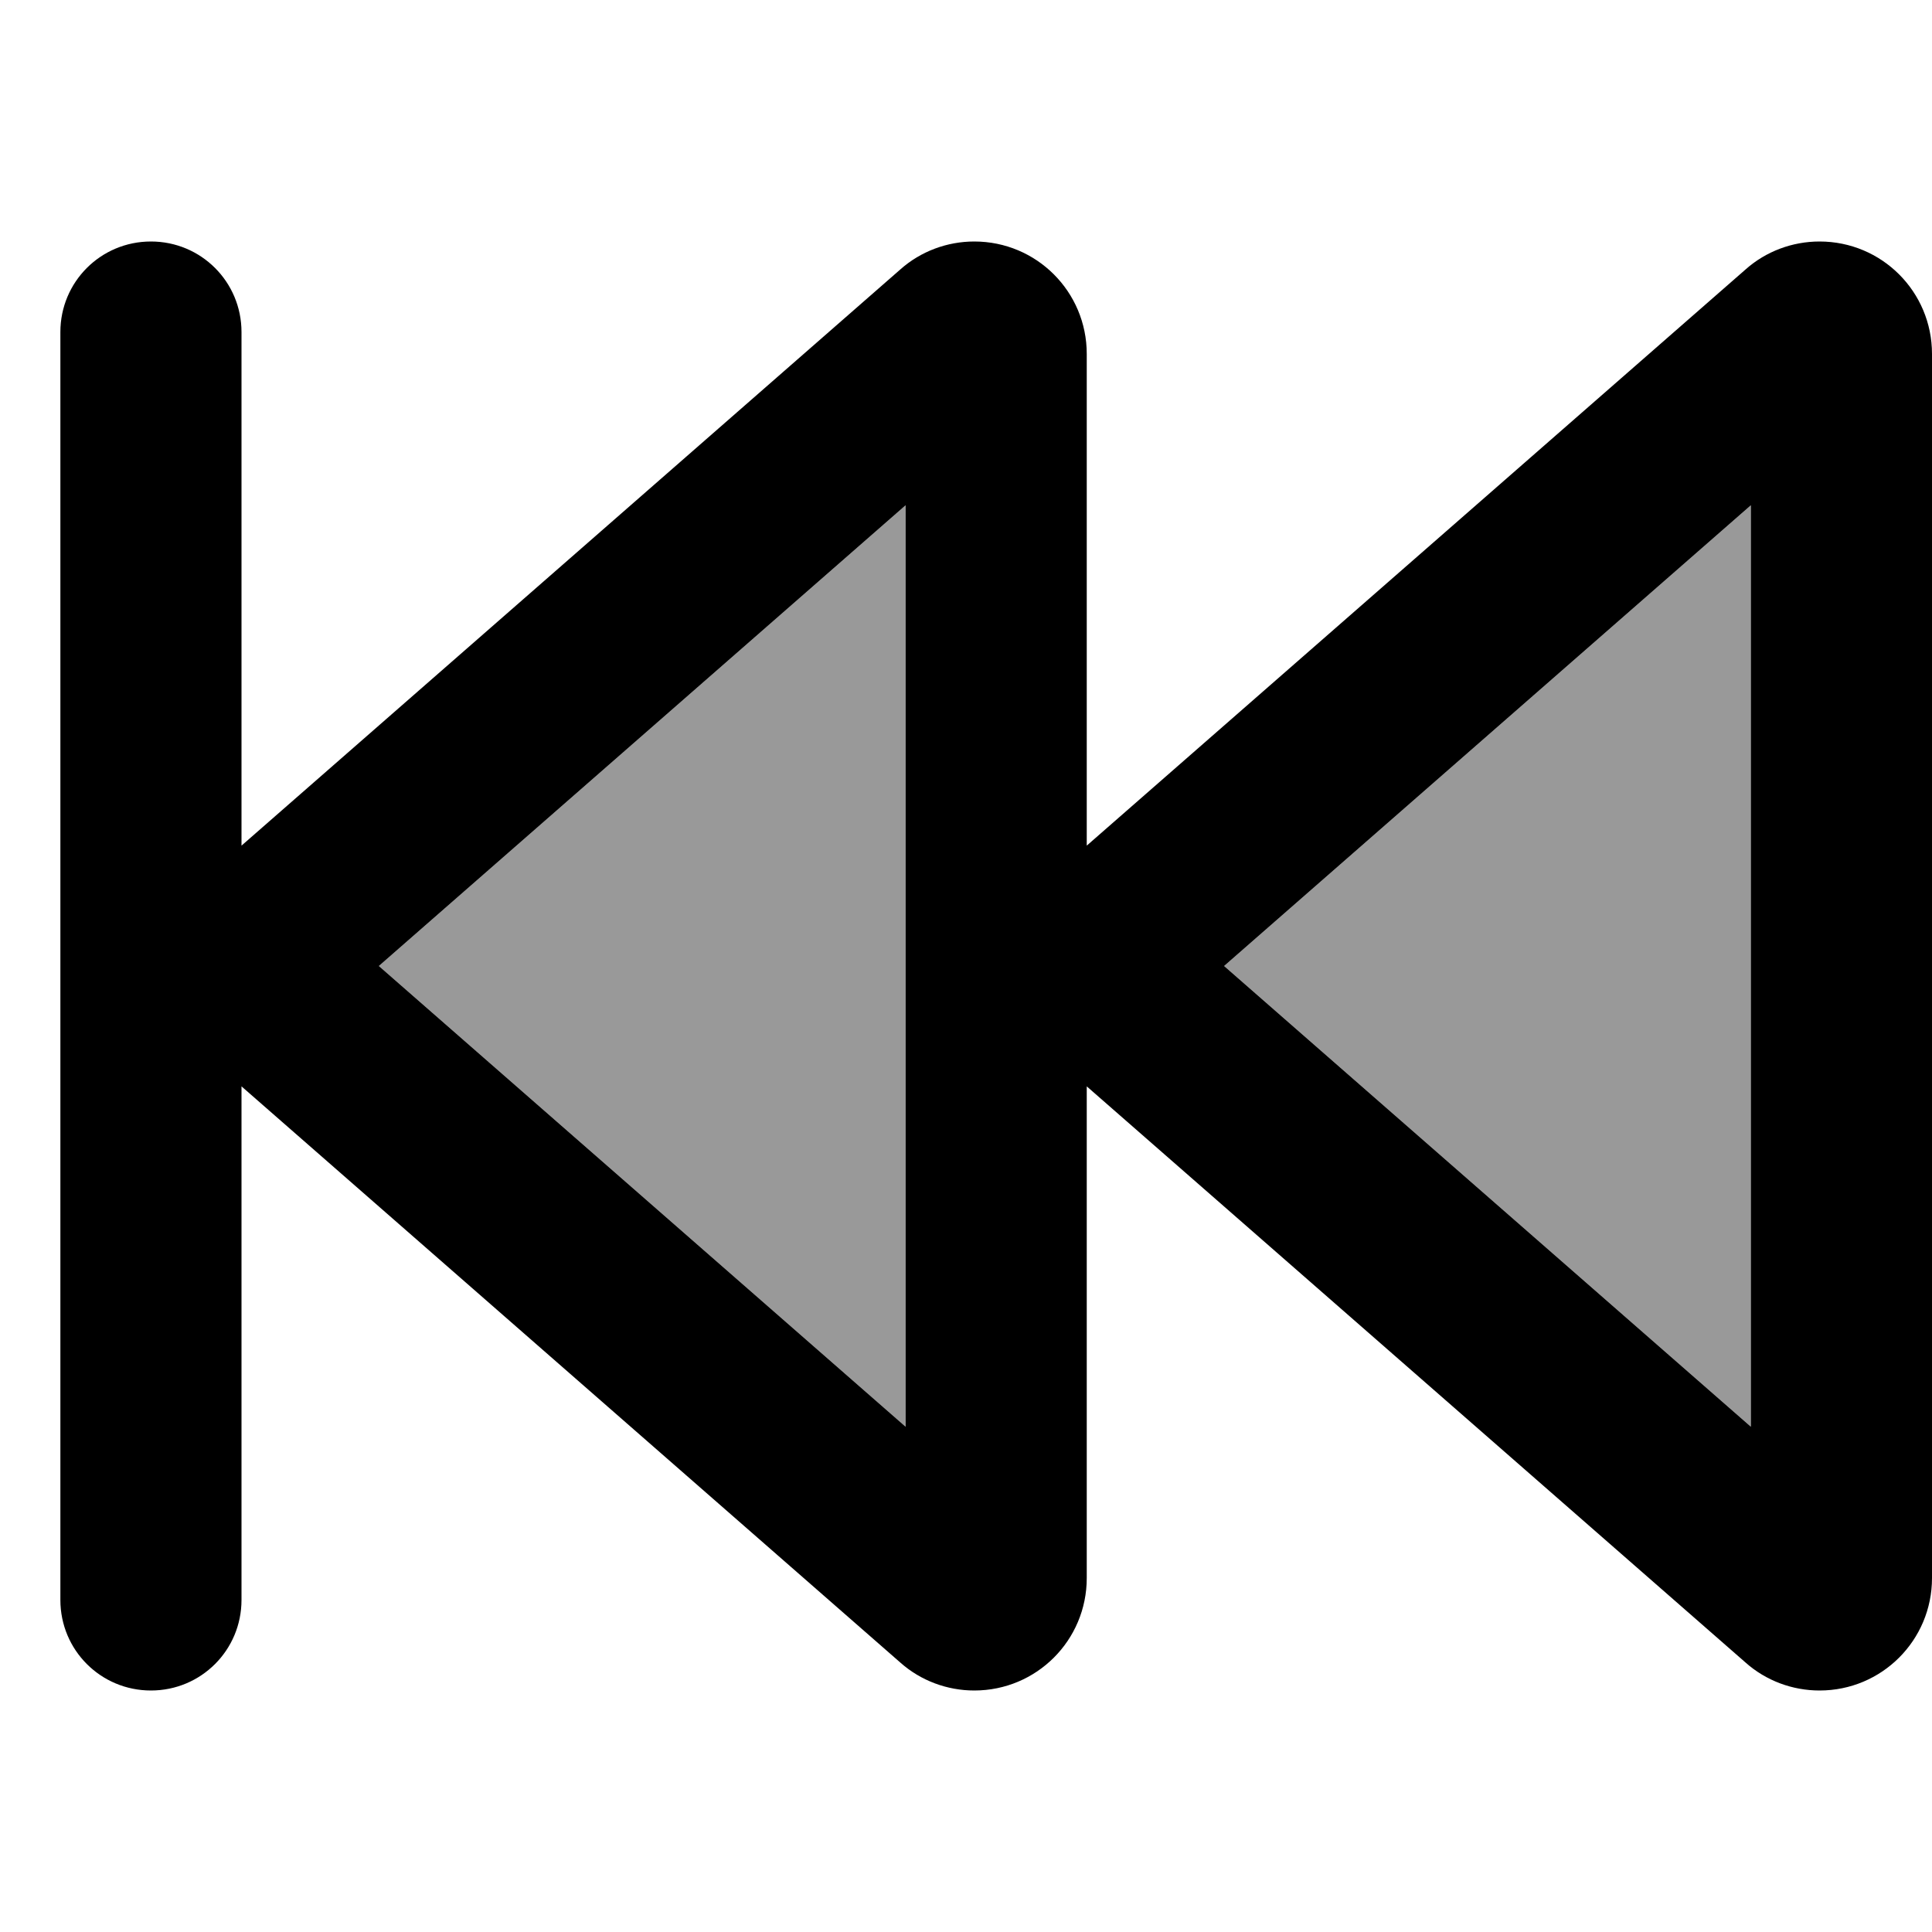
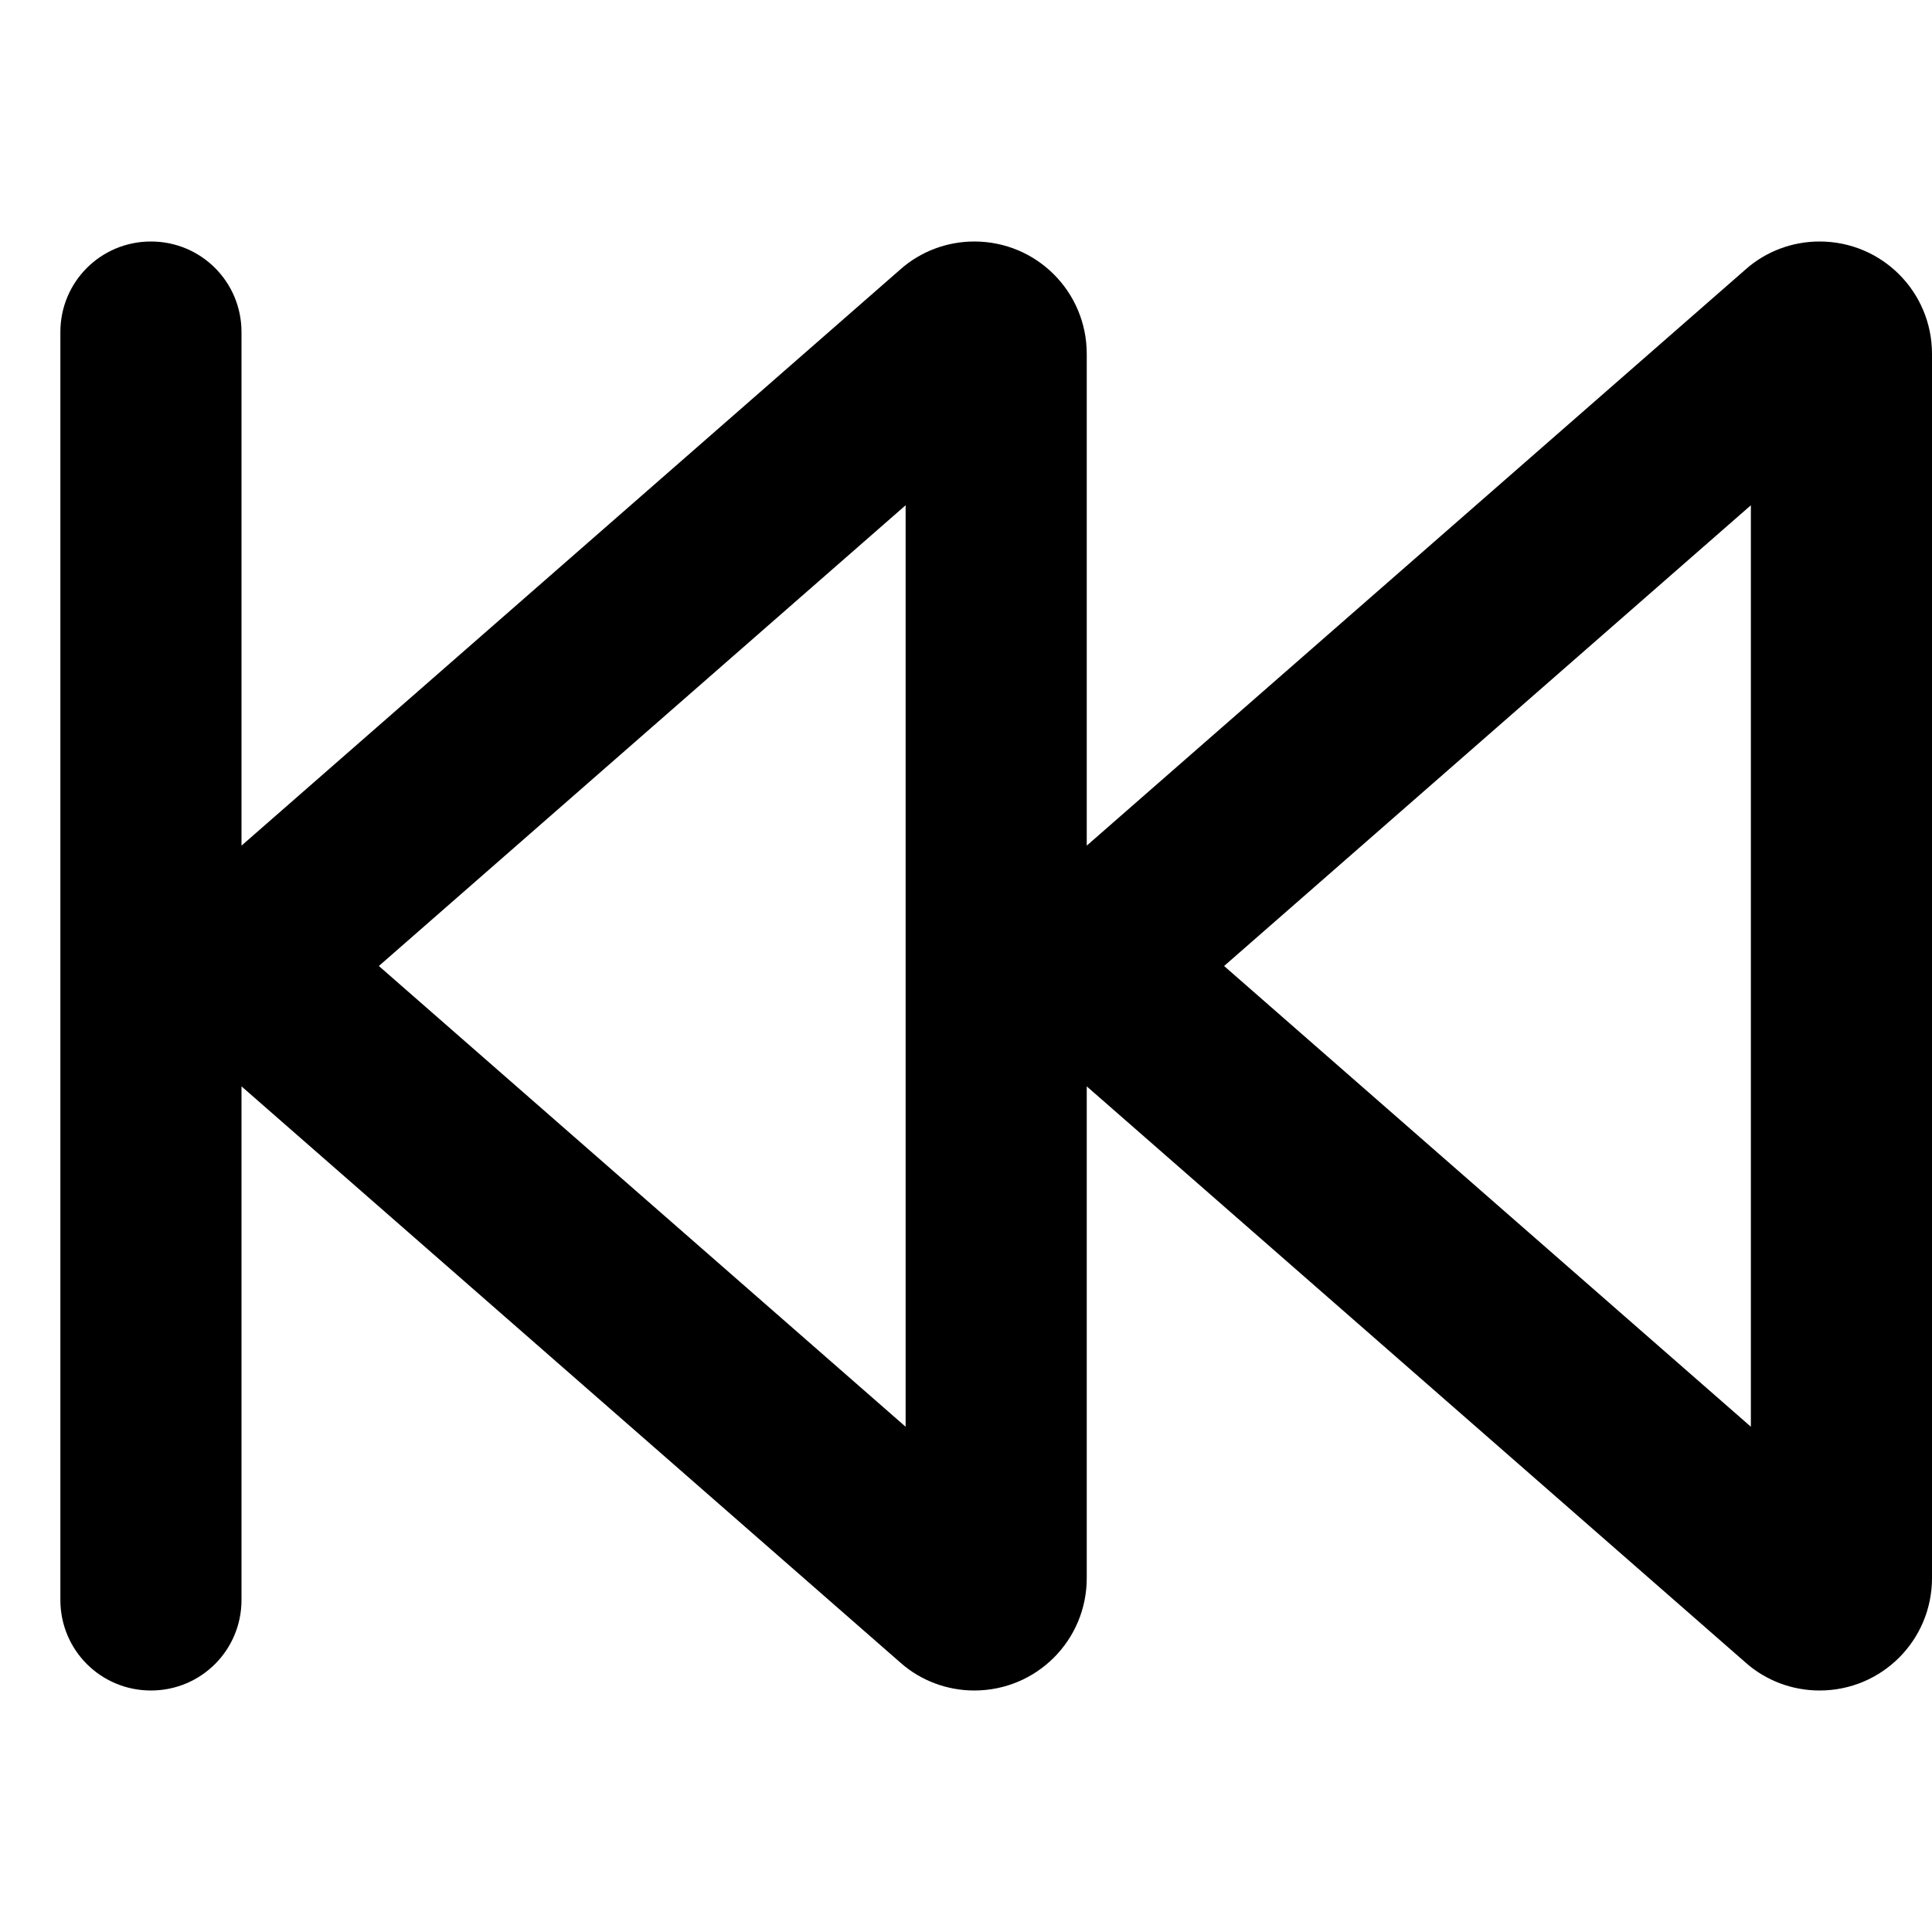
<svg xmlns="http://www.w3.org/2000/svg" viewBox="0 0 512 512">
  <defs>
    <style>.fa-secondary{opacity:.4}</style>
  </defs>
-   <path class="fa-secondary" d="M100.4 256L240 378.1l0-244.2L100.4 256zm224 0L464 378.1l0-244.2L324.4 256z" />
  <path class="fa-primary" d="M16 424c0 13.3 10.7 24 24 24s24-10.7 24-24l0-136.1L238.6 440.6c5.4 4.8 12.4 7.4 19.6 7.4c16.5 0 29.8-13.3 29.8-29.8l0-130.3L462.6 440.6c5.4 4.8 12.4 7.4 19.6 7.4c16.5 0 29.8-13.3 29.8-29.8l0-324.4C512 77.3 498.7 64 482.2 64c-7.2 0-14.2 2.6-19.6 7.4L288 224.1l0-130.3C288 77.3 274.7 64 258.2 64c-7.2 0-14.2 2.6-19.6 7.4L64 224.1 64 88c0-13.3-10.7-24-24-24S16 74.7 16 88l0 336zM464 133.9l0 244.2L324.4 256 464 133.9zM240 378.1L100.4 256 240 133.9l0 244.2z" />
</svg>